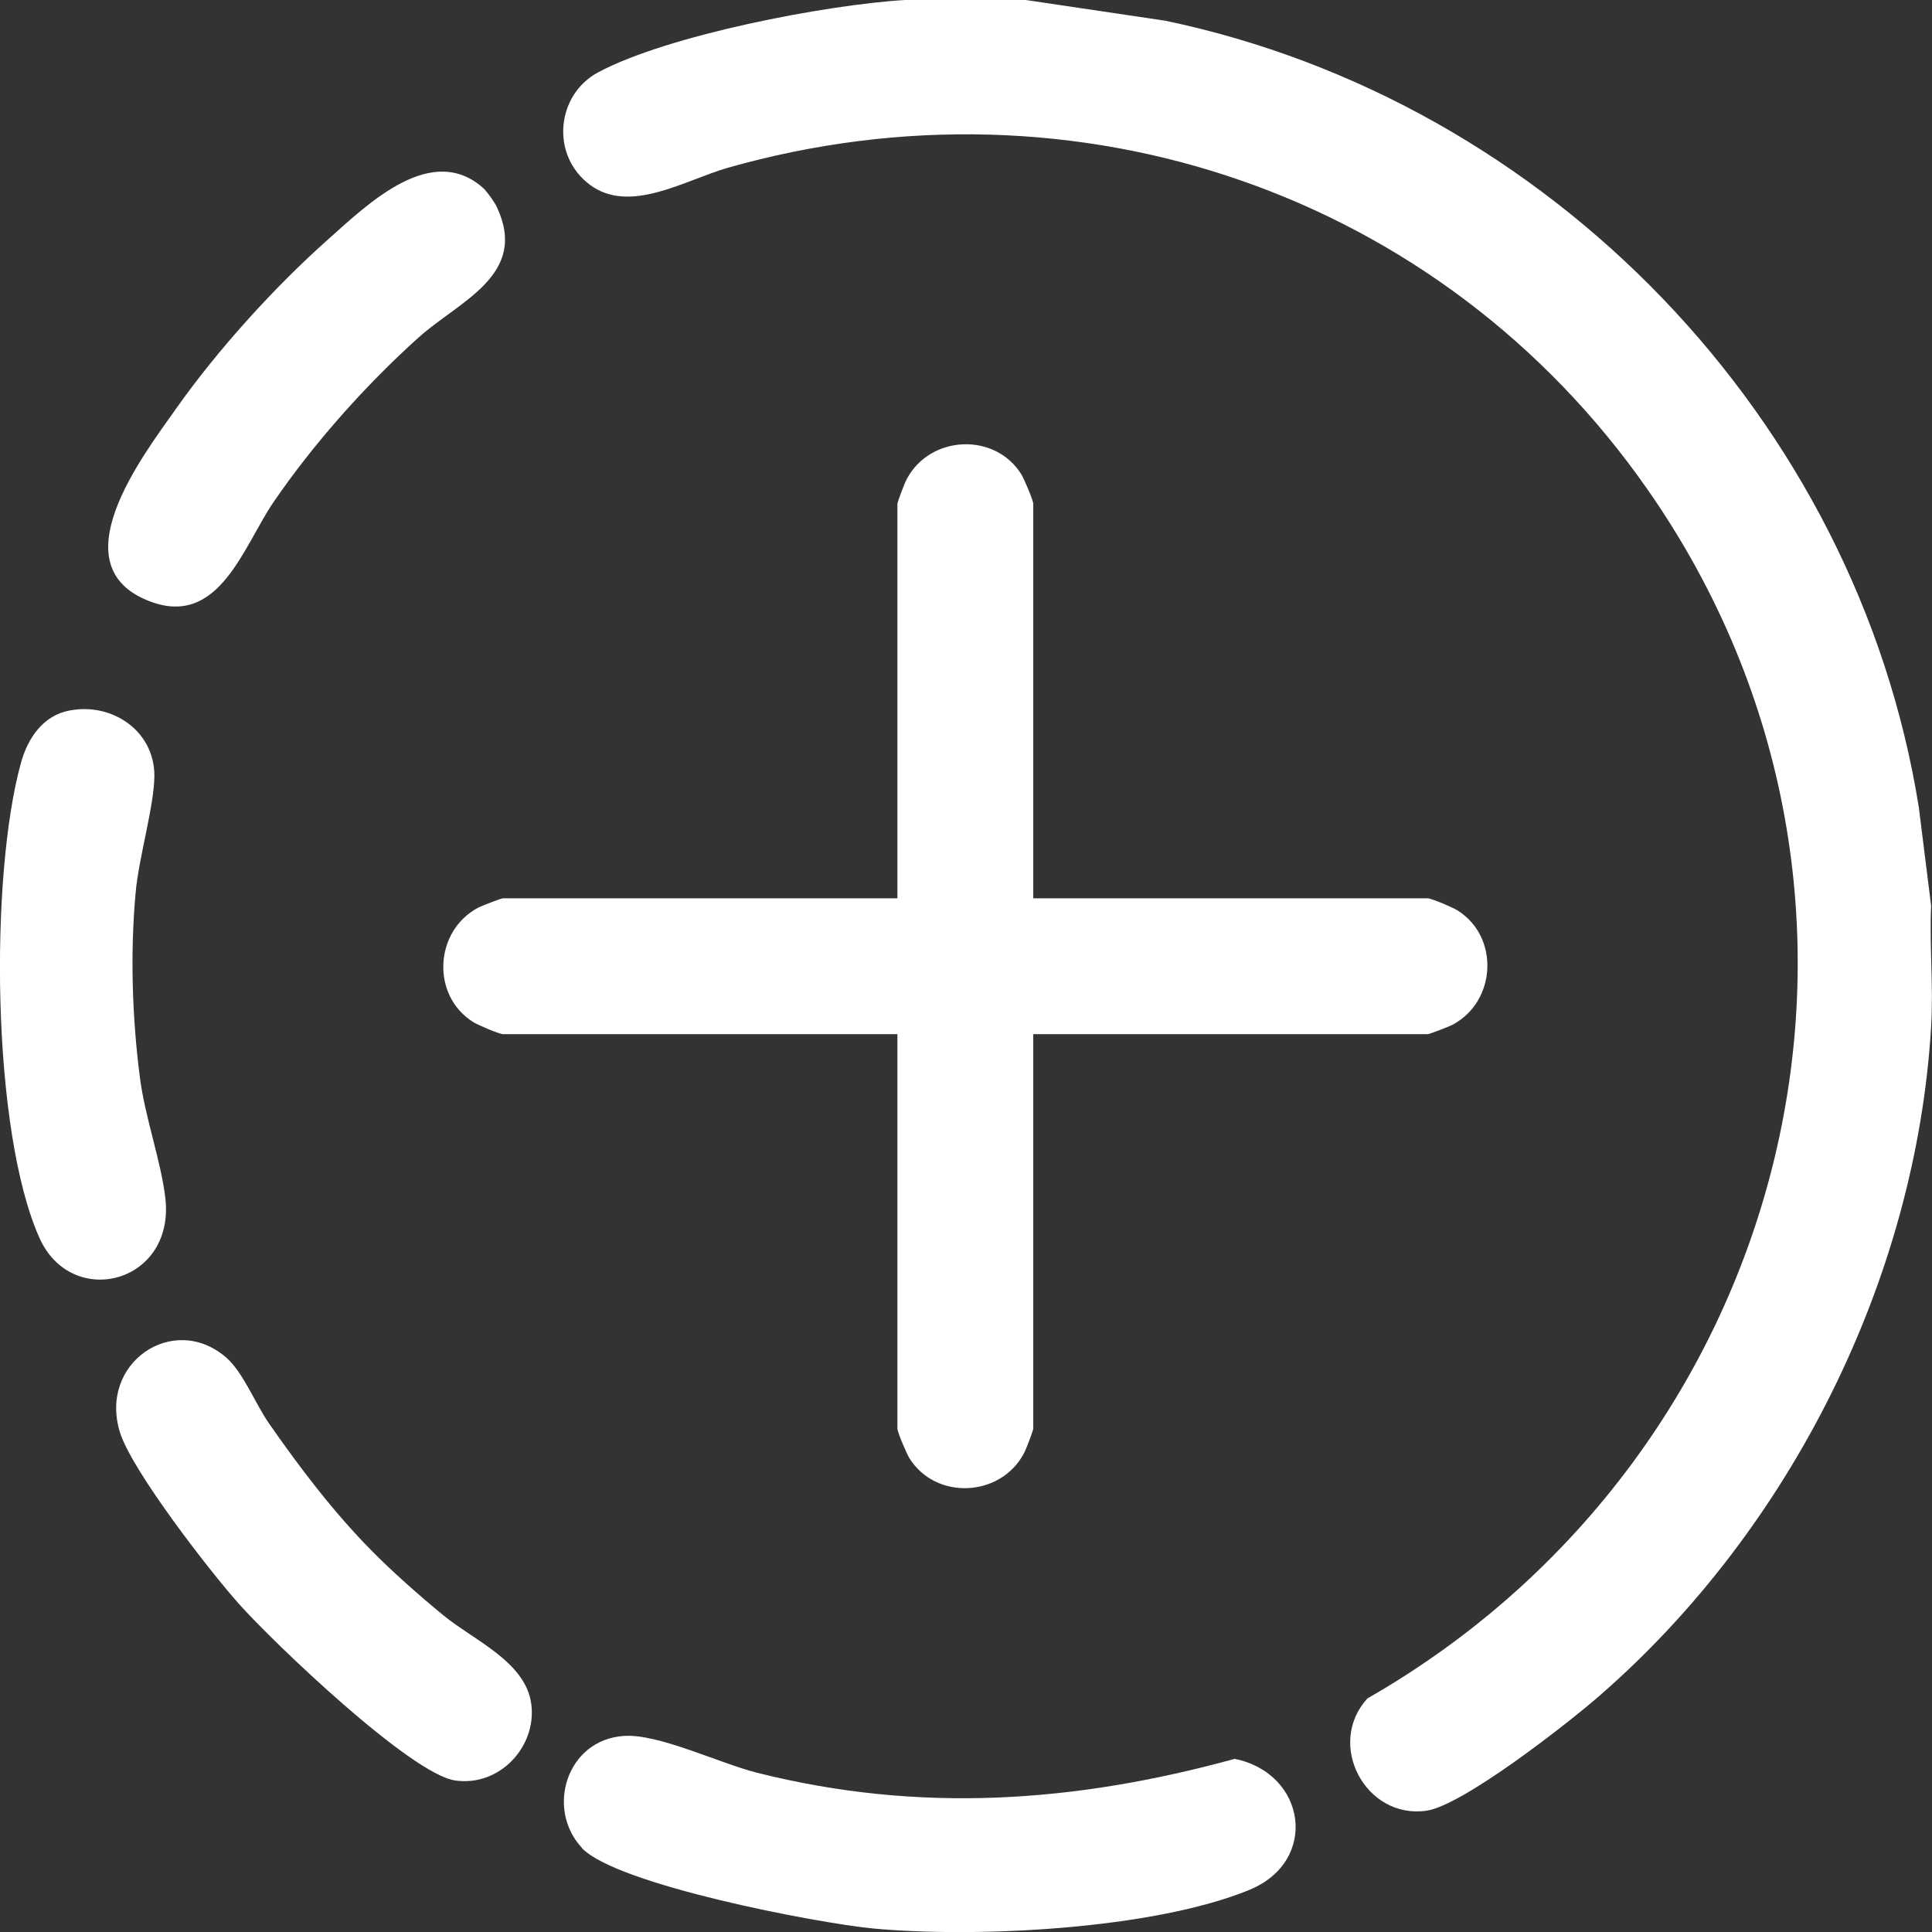
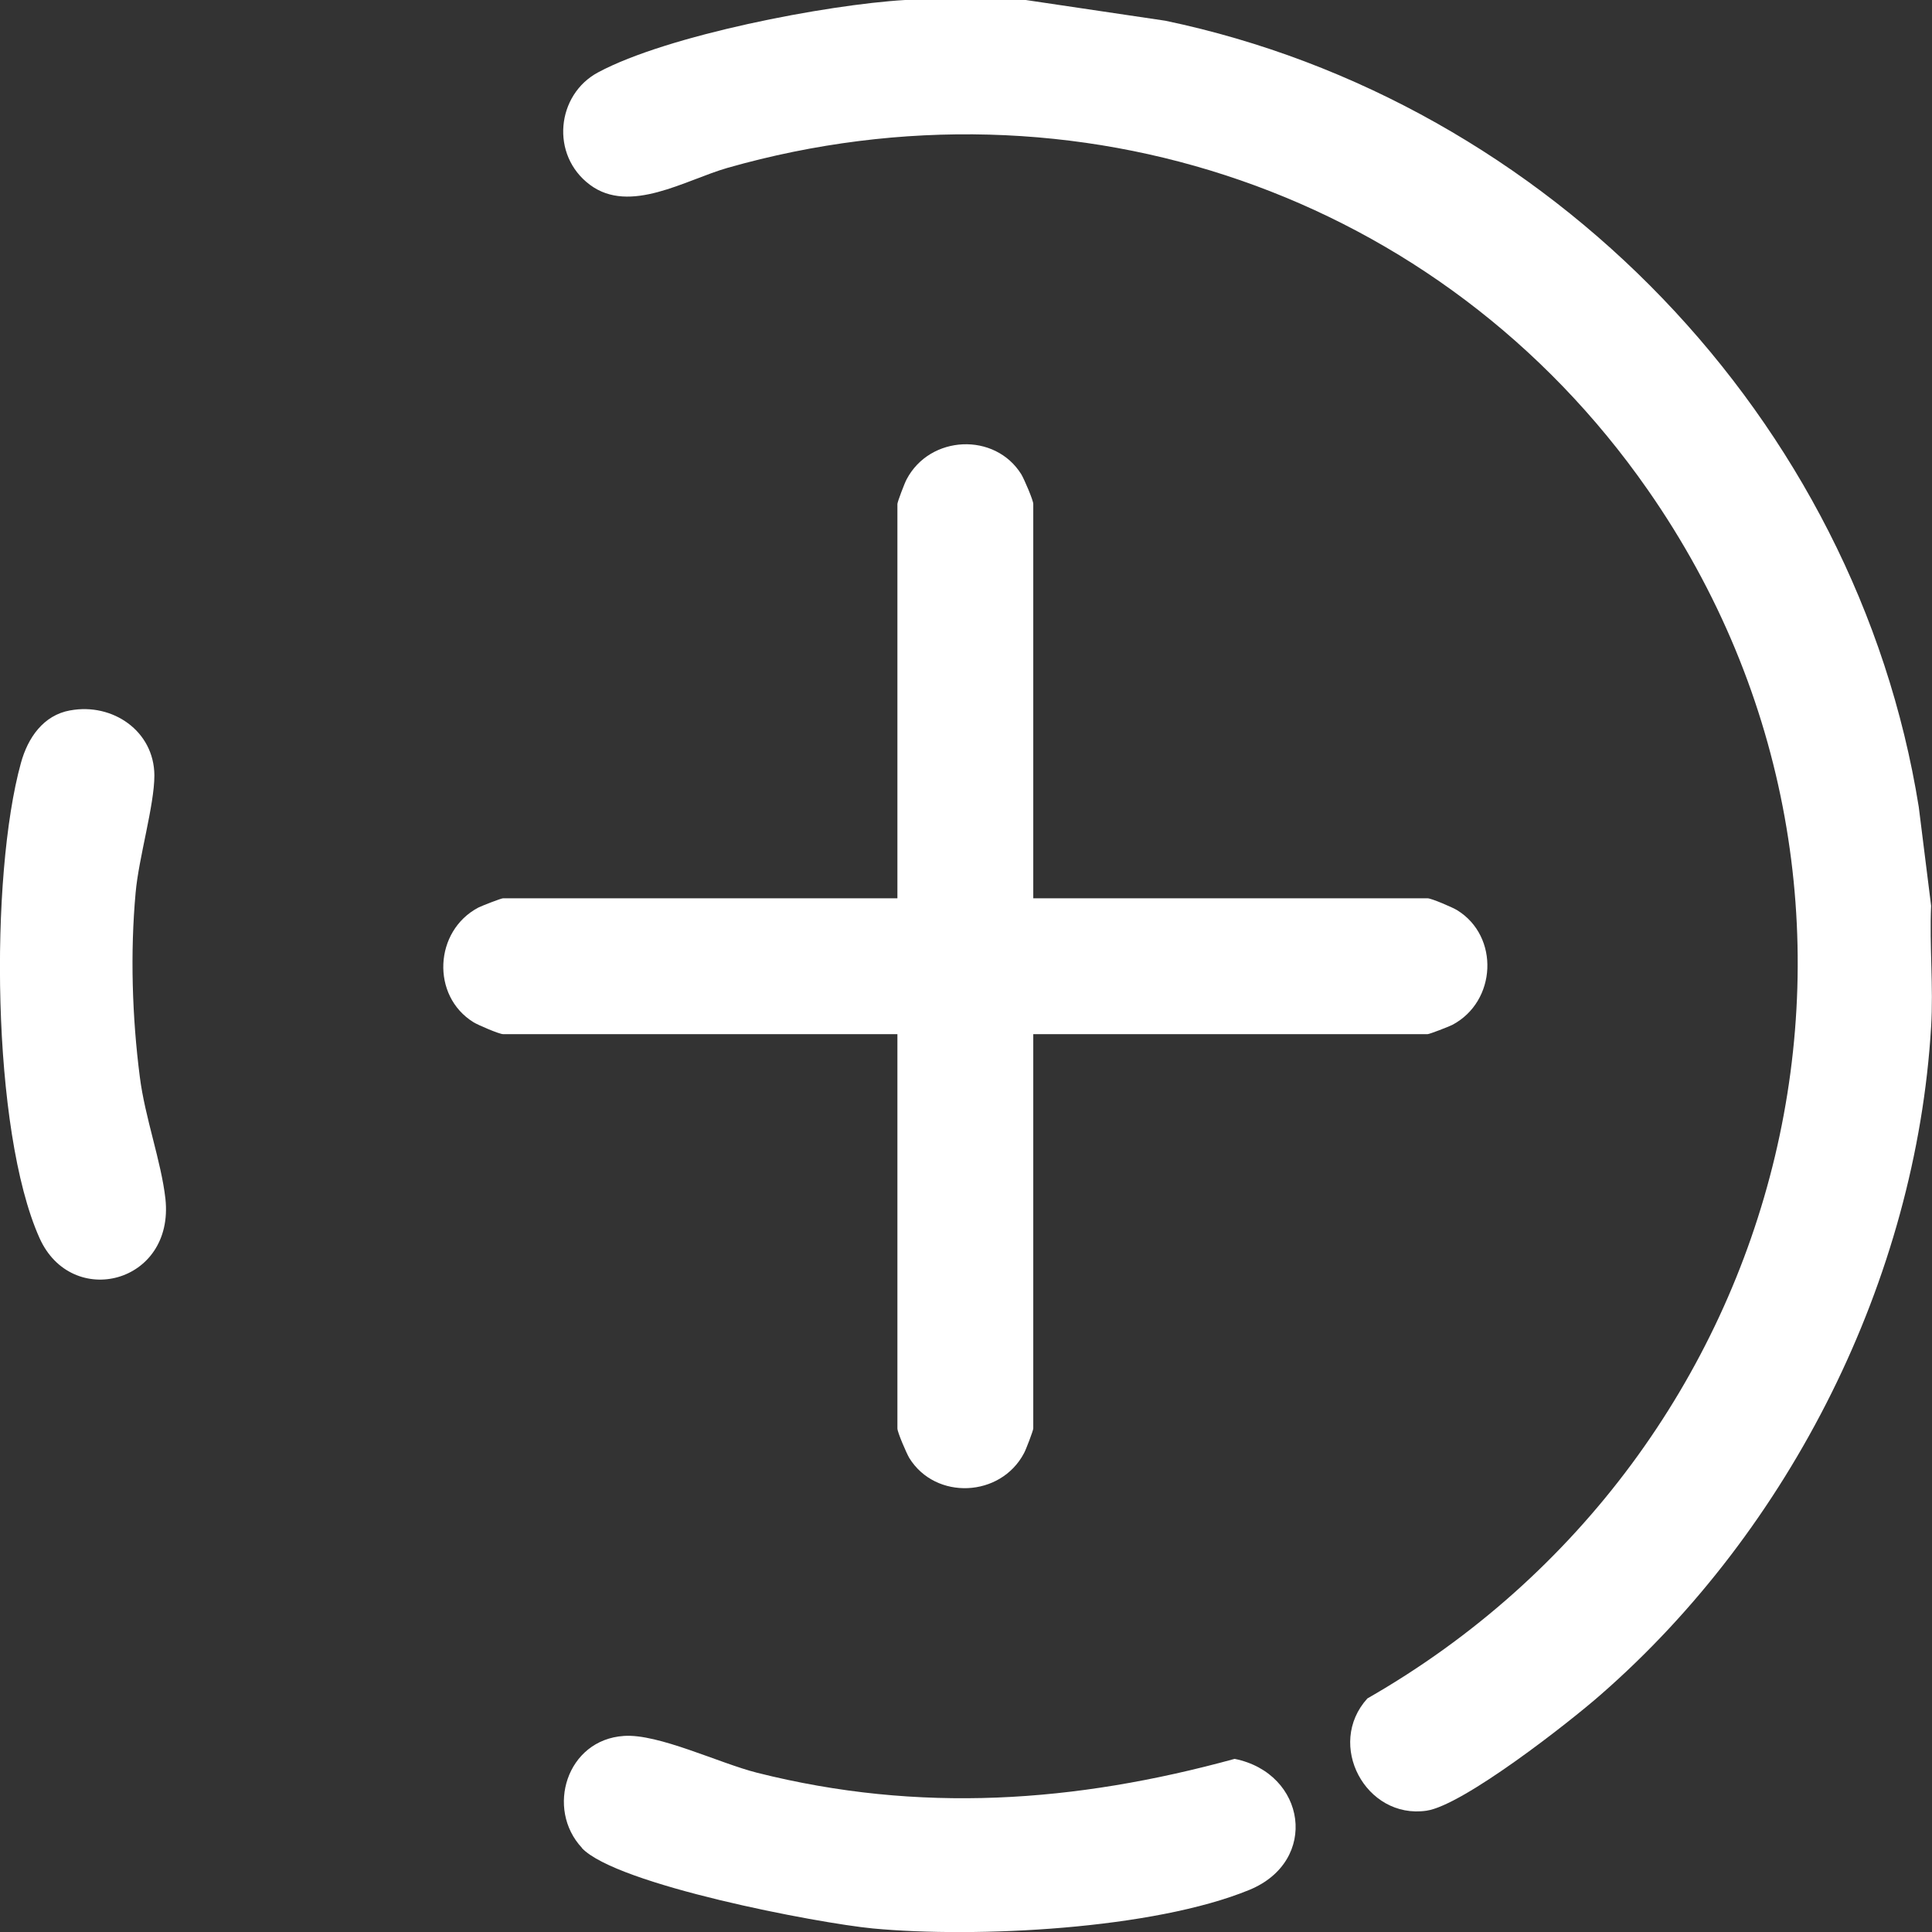
<svg xmlns="http://www.w3.org/2000/svg" id="Camada_2" data-name="Camada 2" viewBox="0 0 87.6 87.61">
  <rect x="0" y="0" width="87.6" height="87.61" fill="#333333" stroke="none" />
  <defs>
    <style>      .cls-1 {        fill: #fff;      }    </style>
  </defs>
  <g id="Camada_1-2" data-name="Camada 1">
    <g>
      <path class="cls-1" d="M46.51,0l6.33.94c17.39,3.64,31.34,18.05,34.16,35.65l.56,4.48c-.08,1.81.11,3.68,0,5.48-.68,11.44-6.38,22.78-14.97,30.28-1.42,1.25-6.25,5.03-7.91,5.27-2.75.4-4.58-3-2.68-5.09,19.36-11.08,25.69-36.22,12.7-54.82-9.38-13.44-25.92-19.07-41.71-14.58-1.92.55-4.43,2.12-6.24.77s-1.52-4.09.37-5.1c3.15-1.69,10.36-3.07,13.91-3.28h5.47Z" />
      <path class="cls-1" d="M46.85,40.73h17.88c.17,0,1.13.41,1.34.54,1.93,1.19,1.79,4.14-.22,5.2-.16.08-1.03.42-1.12.42h-17.88v17.88c0,.09-.33.96-.42,1.12-1.06,2.01-4.01,2.14-5.2.22-.13-.22-.54-1.17-.54-1.34v-17.88h-17.88c-.17,0-1.13-.41-1.34-.54-1.93-1.19-1.79-4.14.22-5.2.16-.08,1.03-.42,1.12-.42h17.88v-17.88c0-.09.33-.96.42-1.12,1.06-2.01,4.01-2.14,5.2-.22.13.22.54,1.17.54,1.34v17.88Z" />
      <path class="cls-1" d="M26.39,83.79c-1.66-1.77-.7-4.91,1.9-5.08,1.56-.11,4.33,1.24,6.04,1.67,7.35,1.85,14.4,1.36,21.65-.63,3.24.65,3.85,4.63.67,5.94-4.36,1.79-12.39,2.19-17.07,1.75-2.51-.24-11.63-1.98-13.2-3.65Z" />
      <path class="cls-1" d="M3.19,32.21c1.91-.35,3.8.93,3.81,2.95,0,1.35-.71,3.73-.85,5.31-.25,2.73-.16,5.64.19,8.36.23,1.83.97,3.83,1.16,5.52.42,3.86-4.26,5.03-5.71,1.78C-.39,51.26-.47,39.71.95,34.59c.31-1.13,1.01-2.16,2.23-2.38Z" />
-       <path class="cls-1" d="M16.81,70.27c.95.97,2.23,2.1,3.28,2.96,1.38,1.14,3.75,2.11,4,4.04s-1.44,3.75-3.45,3.46-8.21-6.22-9.8-8c-1.33-1.49-4.85-6.03-5.4-7.78-.98-3.15,2.41-5.45,4.79-3.42.79.67,1.34,2.11,1.96,3,1.39,2,2.91,4,4.62,5.74Z" />
-       <path class="cls-1" d="M21.99,8.62c.14.13.45.58.53.75,1.47,3.1-1.69,4.27-3.55,5.94-2.4,2.16-4.75,4.8-6.57,7.46-1.36,1.99-2.45,5.67-5.57,4.51-4.23-1.57-.39-6.57,1.16-8.76,1.88-2.66,4.45-5.5,6.88-7.66,1.83-1.63,4.76-4.5,7.13-2.25Z" />
    </g>
  </g>
</svg>